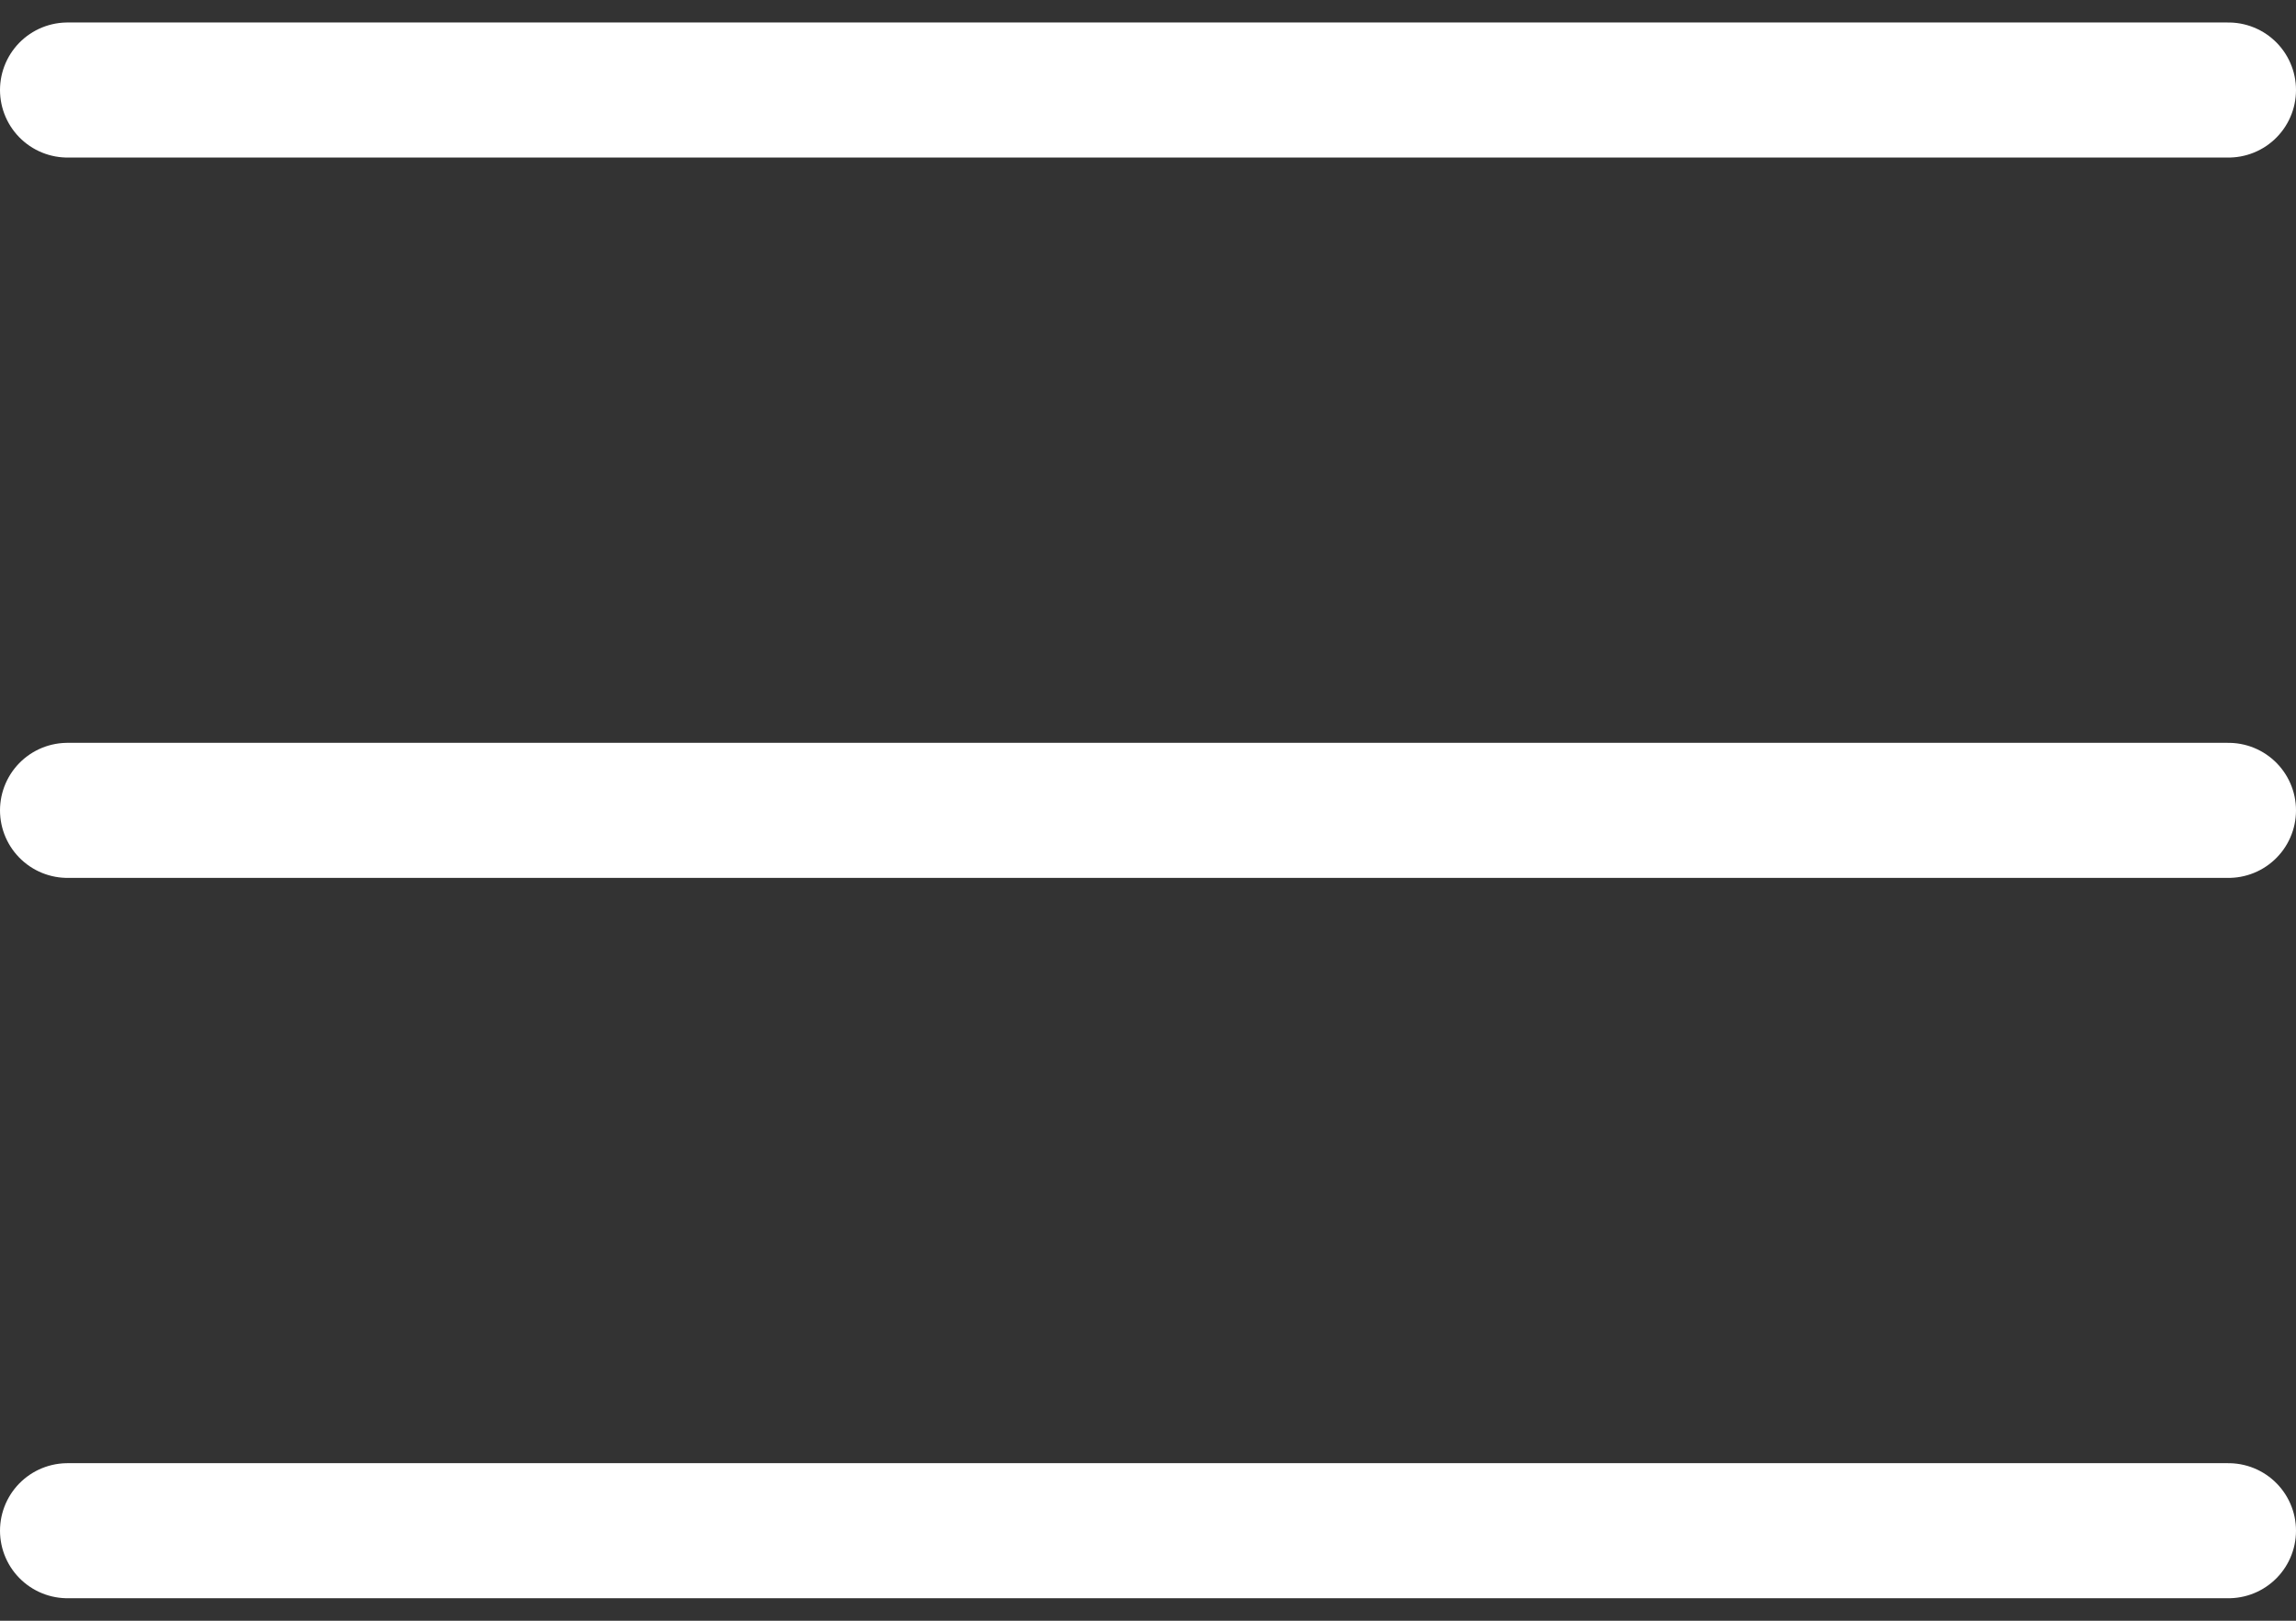
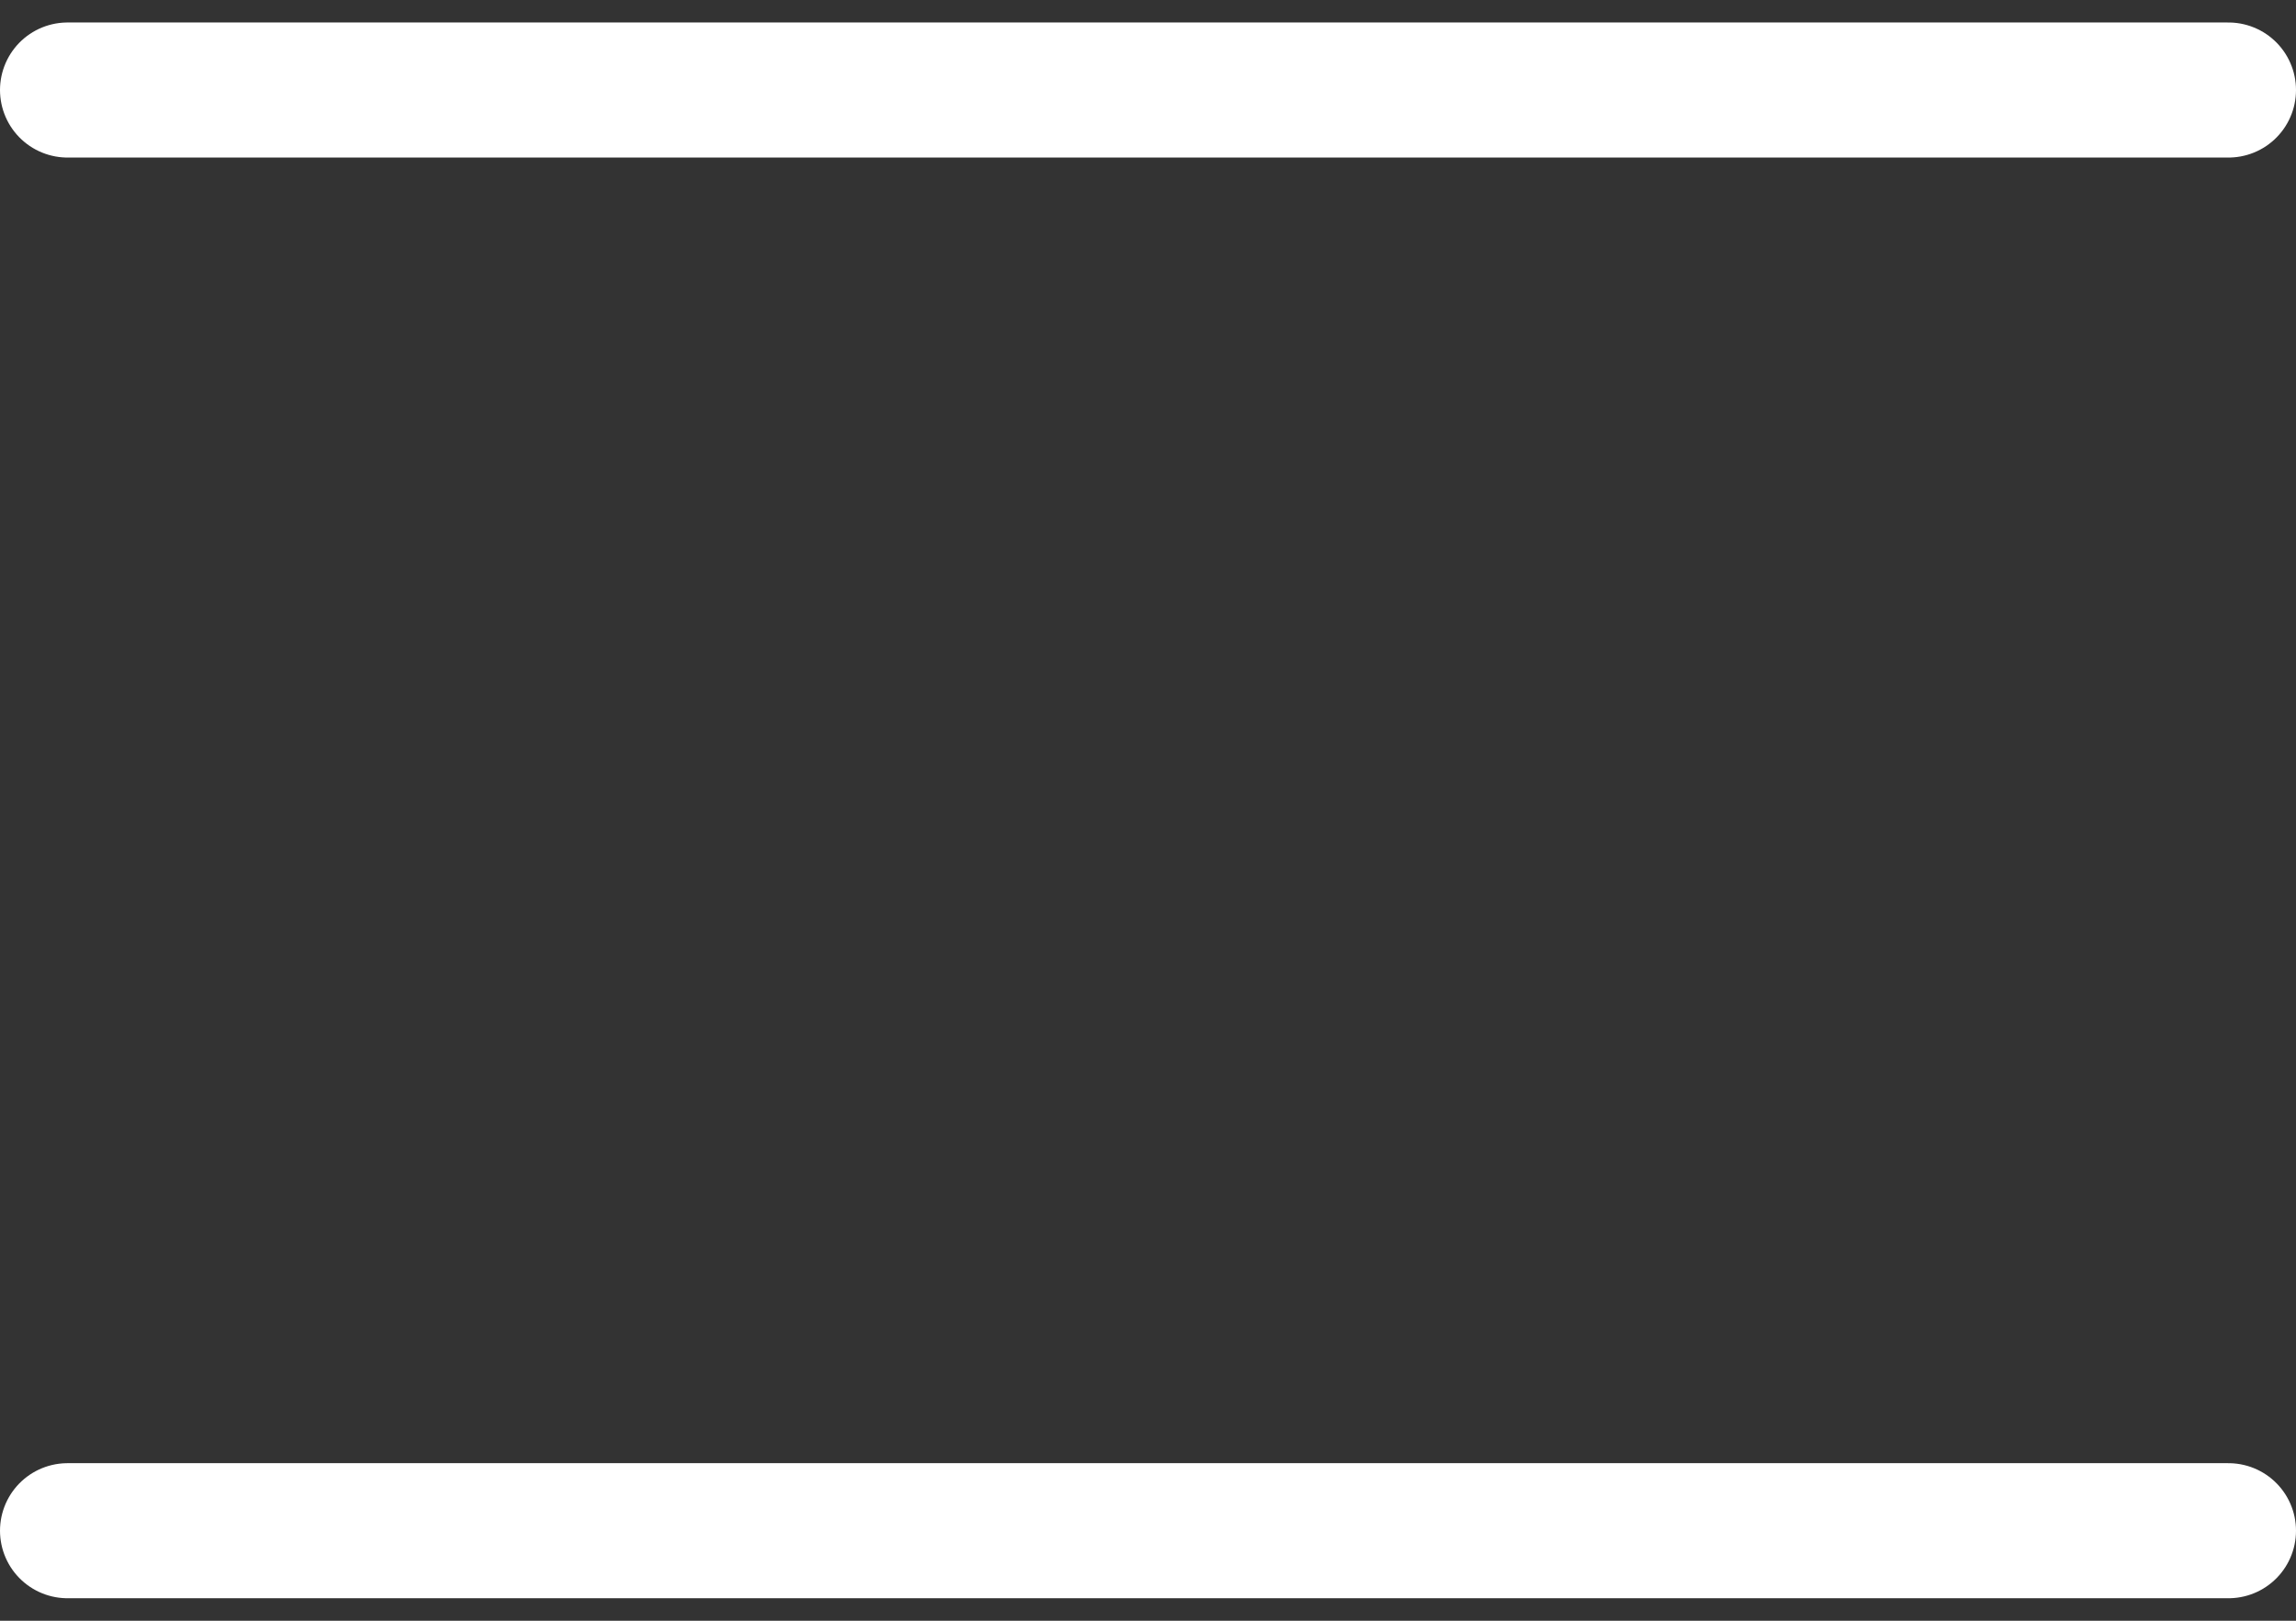
<svg xmlns="http://www.w3.org/2000/svg" width="34" height="24" viewBox="0 0 34 24" fill="none">
  <rect x="0" y="0" width="34" height="24" fill="#333333" stroke="none" />
-   <path d="M1 1.333H33M1 12H33M1 22.667H33" stroke="white" stroke-width="2" stroke-linecap="round" stroke-linejoin="round" />
+   <path d="M1 1.333H33H33M1 22.667H33" stroke="white" stroke-width="2" stroke-linecap="round" stroke-linejoin="round" />
</svg>